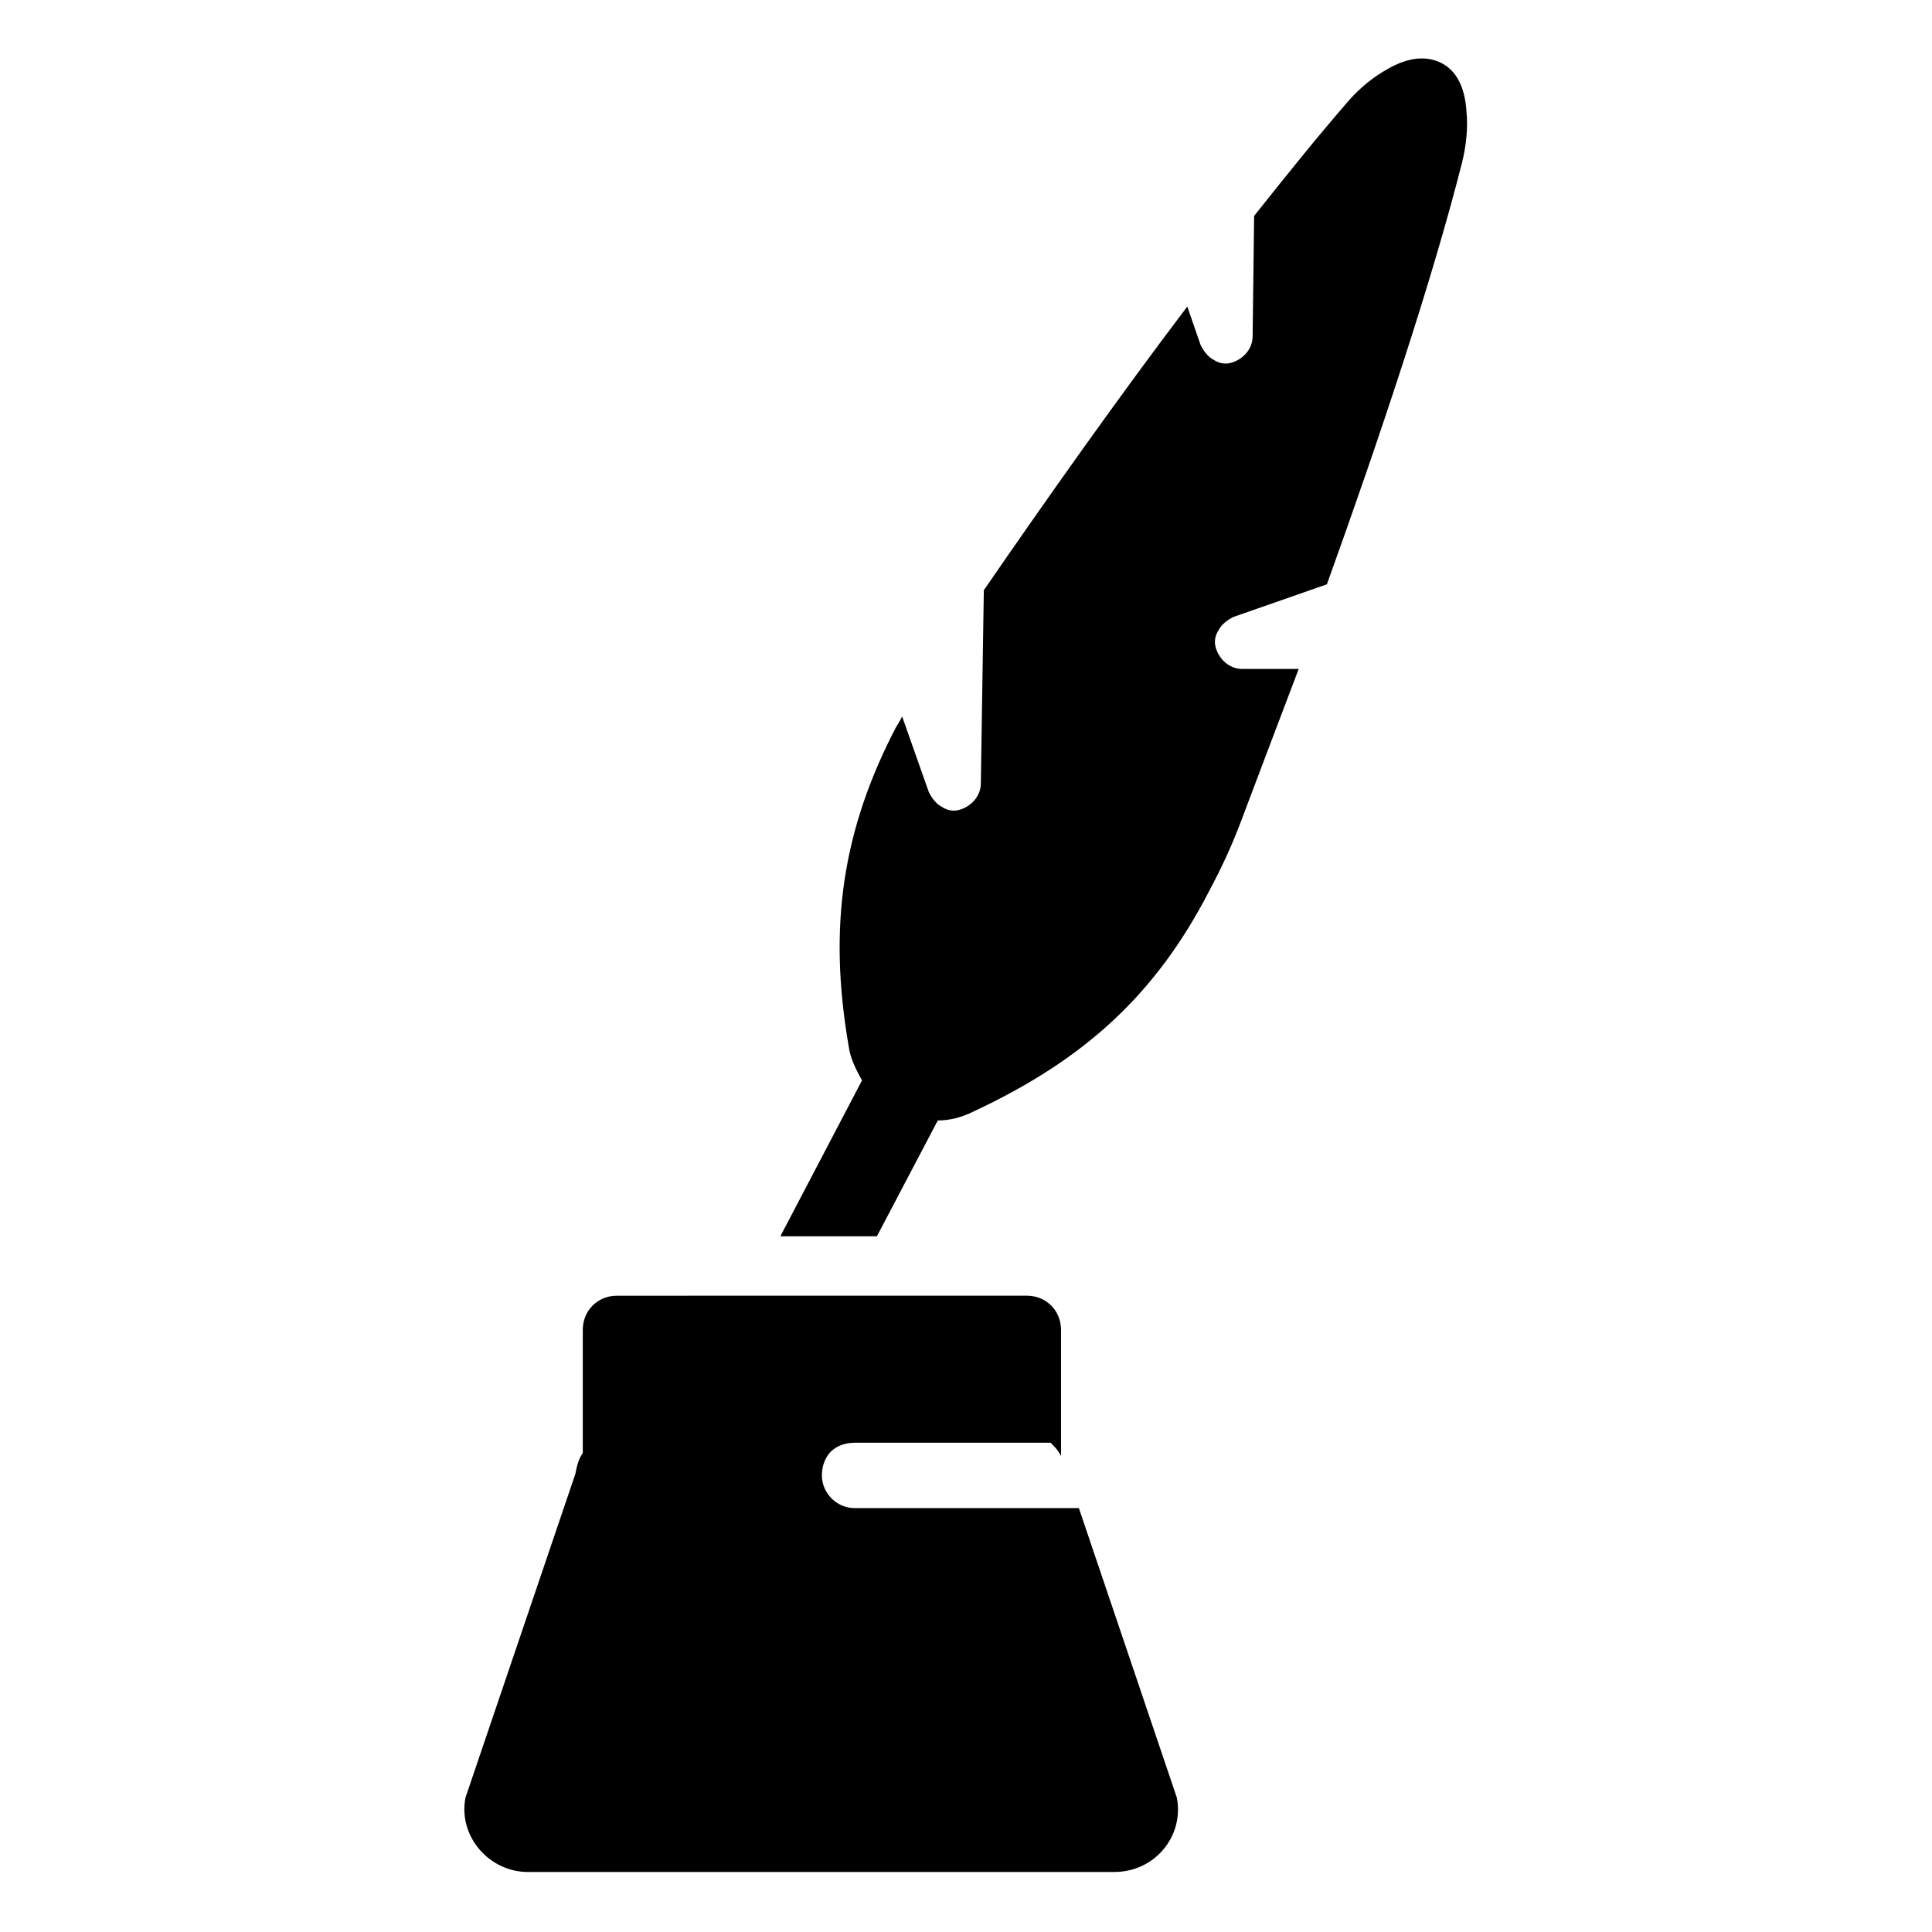
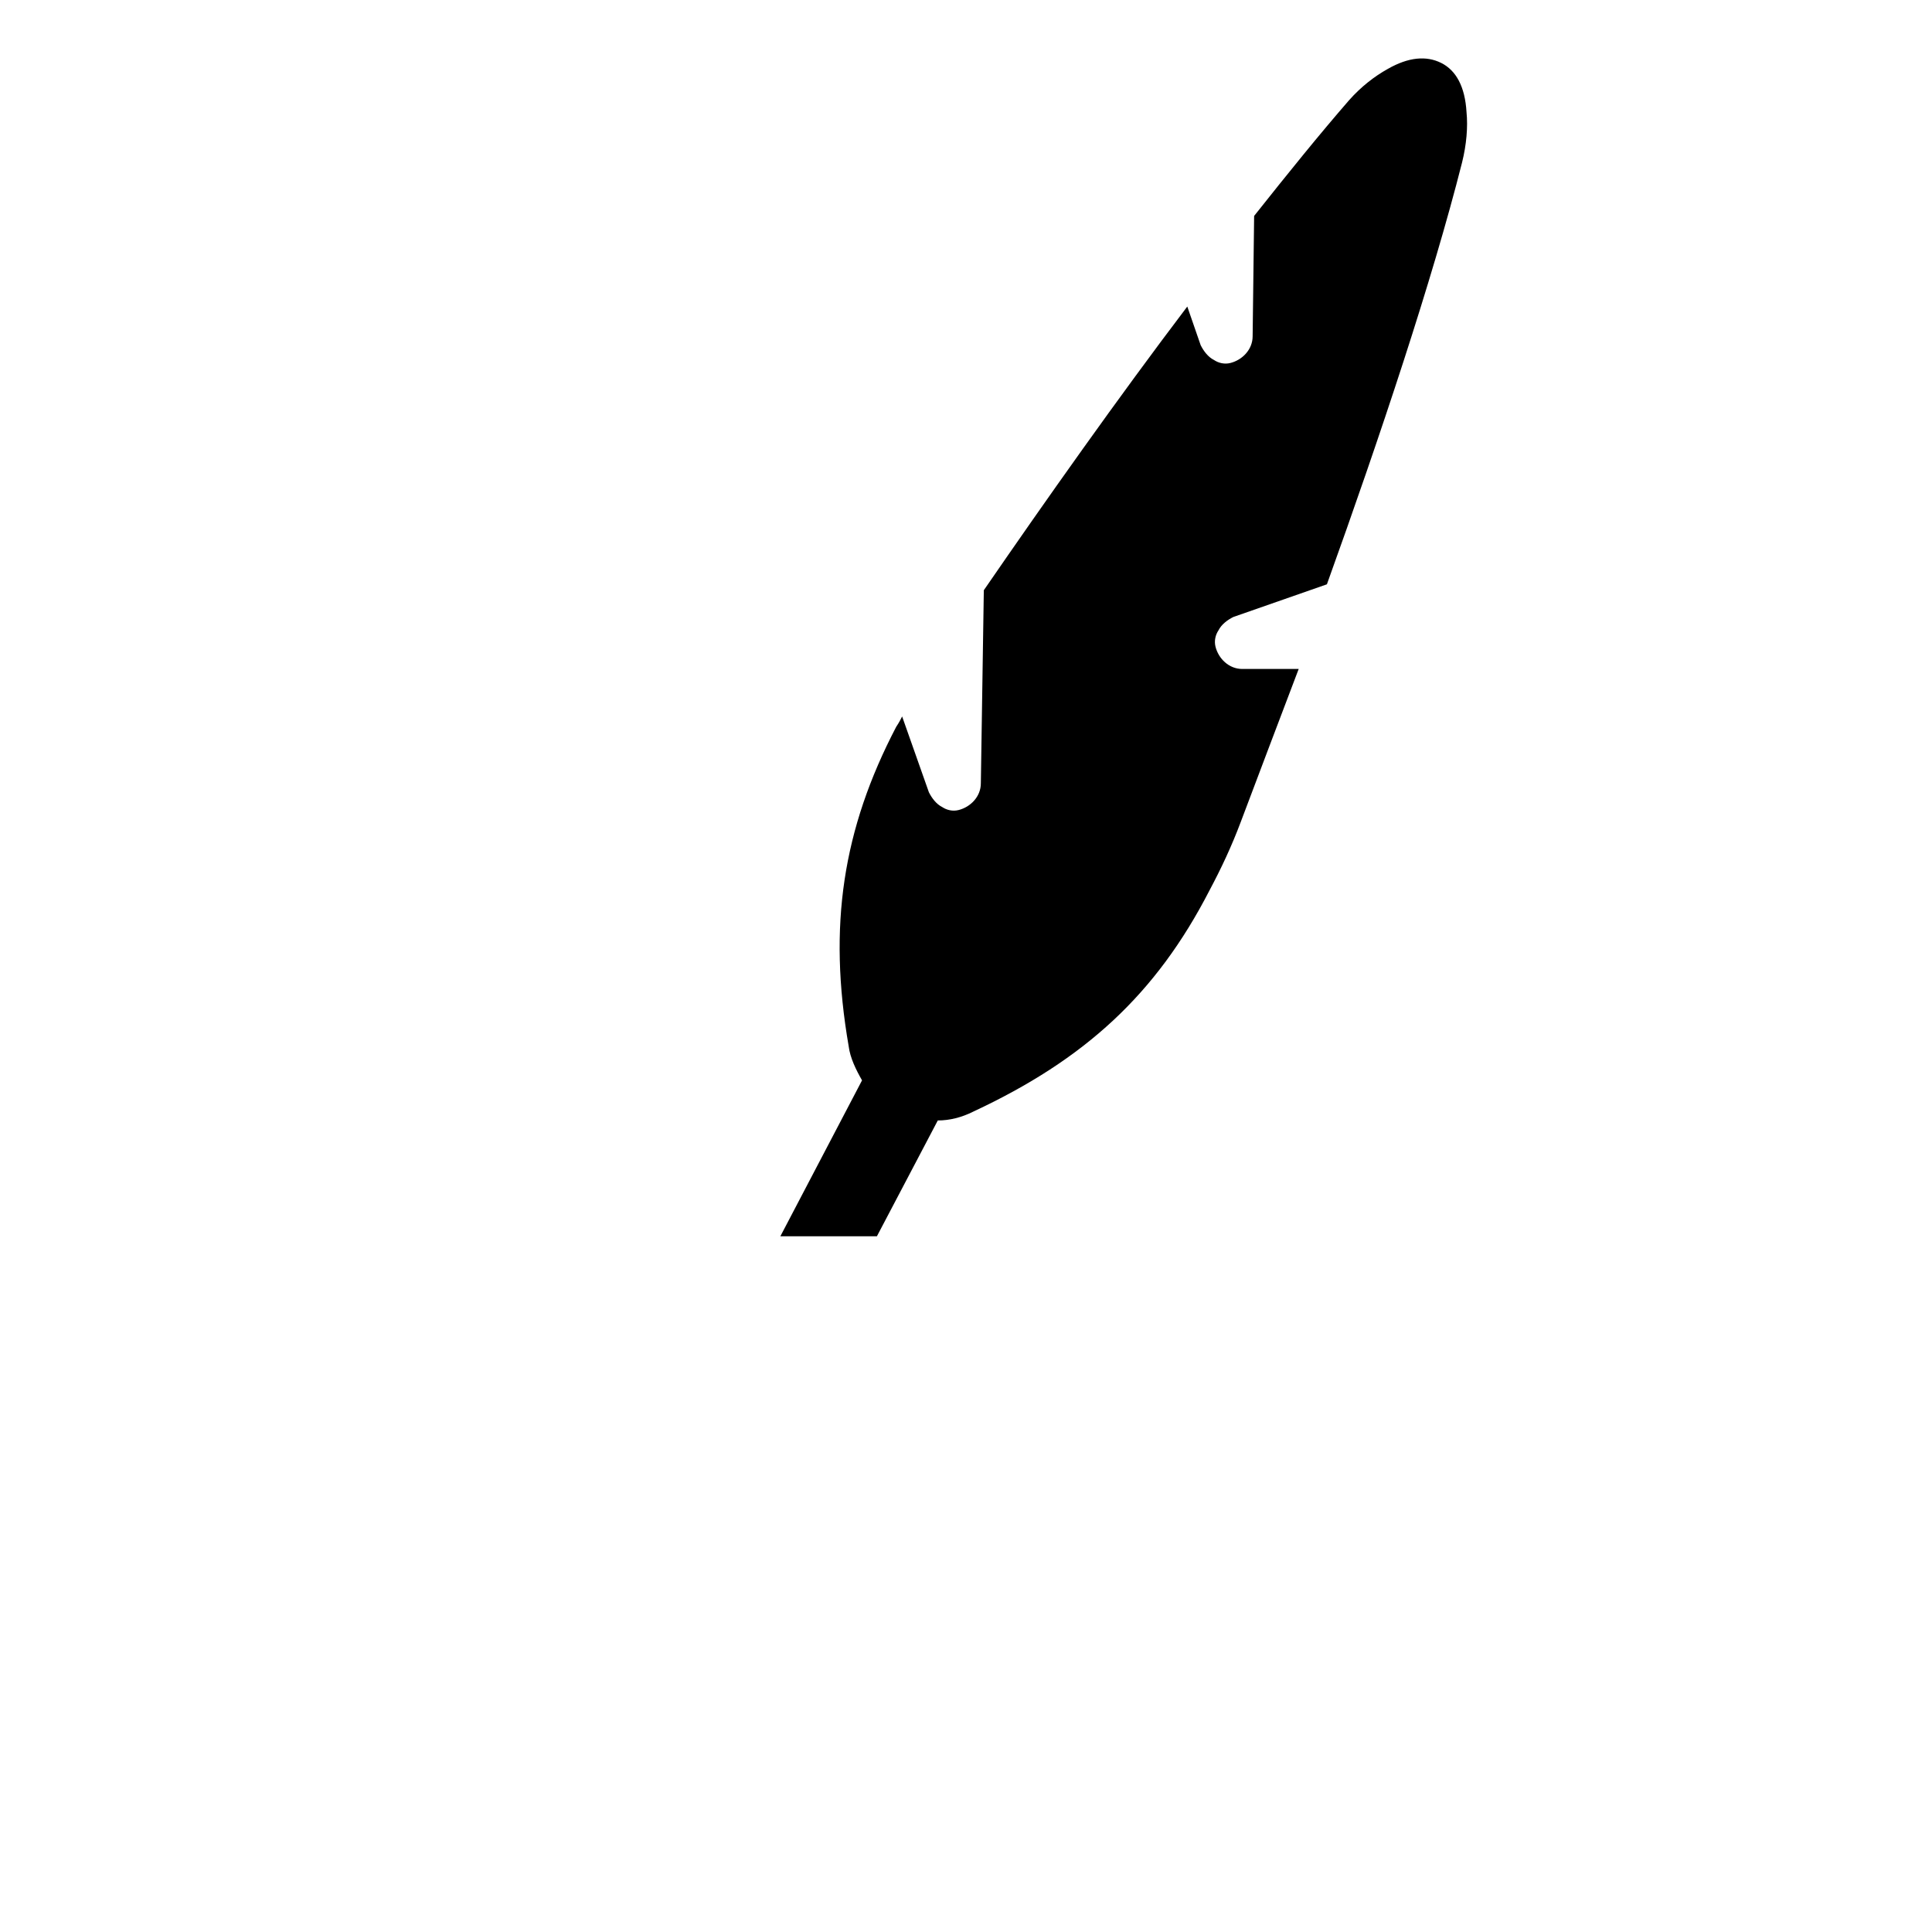
<svg xmlns="http://www.w3.org/2000/svg" fill="#000000" width="800px" height="800px" version="1.1" viewBox="144 144 512 512">
  <g>
-     <path d="m429.91 543.66h-59.438c-4.723 0-8.66-3.938-8.66-8.66 0-2.363 0.789-4.723 2.363-6.297 1.574-1.574 3.938-2.363 6.297-2.363h51.957c1.18 1.18 1.969 1.969 2.754 3.543v-33.457c0-5.117-3.938-9.055-9.055-9.055l-108.63 0.004c-5.117 0-9.055 3.938-9.055 9.055v32.668c-1.18 1.574-1.574 3.543-1.969 5.512l-29.125 85.805c-1.969 10.234 6.297 19.68 16.531 19.68l155.47-0.004c10.629 0 18.5-9.445 16.531-19.68z" />
    <path d="m532.64 173.68c-0.391-6.691-2.754-11.023-6.691-12.992s-8.66-1.574-14.168 1.574c-3.543 1.969-7.086 4.723-10.234 8.266-7.871 9.055-16.137 19.285-25.191 30.699l-0.395 31.883c0 3.543-2.754 6.297-5.902 7.086-1.574 0.395-3.148 0-4.328-0.789-1.574-0.789-2.754-2.363-3.543-3.938l-3.543-10.234c-18.5 24.402-37.391 51.168-53.922 75.18l-0.789 51.168c0 3.543-2.754 6.297-5.902 7.086-1.574 0.395-3.148 0-4.328-0.789-1.574-0.789-2.754-2.363-3.543-3.938l-7.086-20.074c-0.395 0.789-0.789 1.574-1.574 2.754-14.168 27.16-18.105 52.742-12.594 84.625 0.395 3.148 1.969 6.297 3.543 9.055l-21.648 41.328h25.586l16.137-30.699c3.148 0 6.297-0.789 9.445-2.363 29.52-13.777 48.414-31.094 62.582-58.648 3.148-5.902 5.902-11.809 8.266-18.105 4.723-12.594 9.84-25.977 15.352-40.539l-14.961 0.004c-3.543 0-6.297-2.754-7.086-5.902-0.395-1.574 0-3.148 0.789-4.328 0.789-1.574 2.363-2.754 3.938-3.543l24.797-8.66c14.168-39.359 27.945-80.688 35.816-111.78 1.18-4.727 1.574-9.449 1.18-13.383z" />
  </g>
</svg>